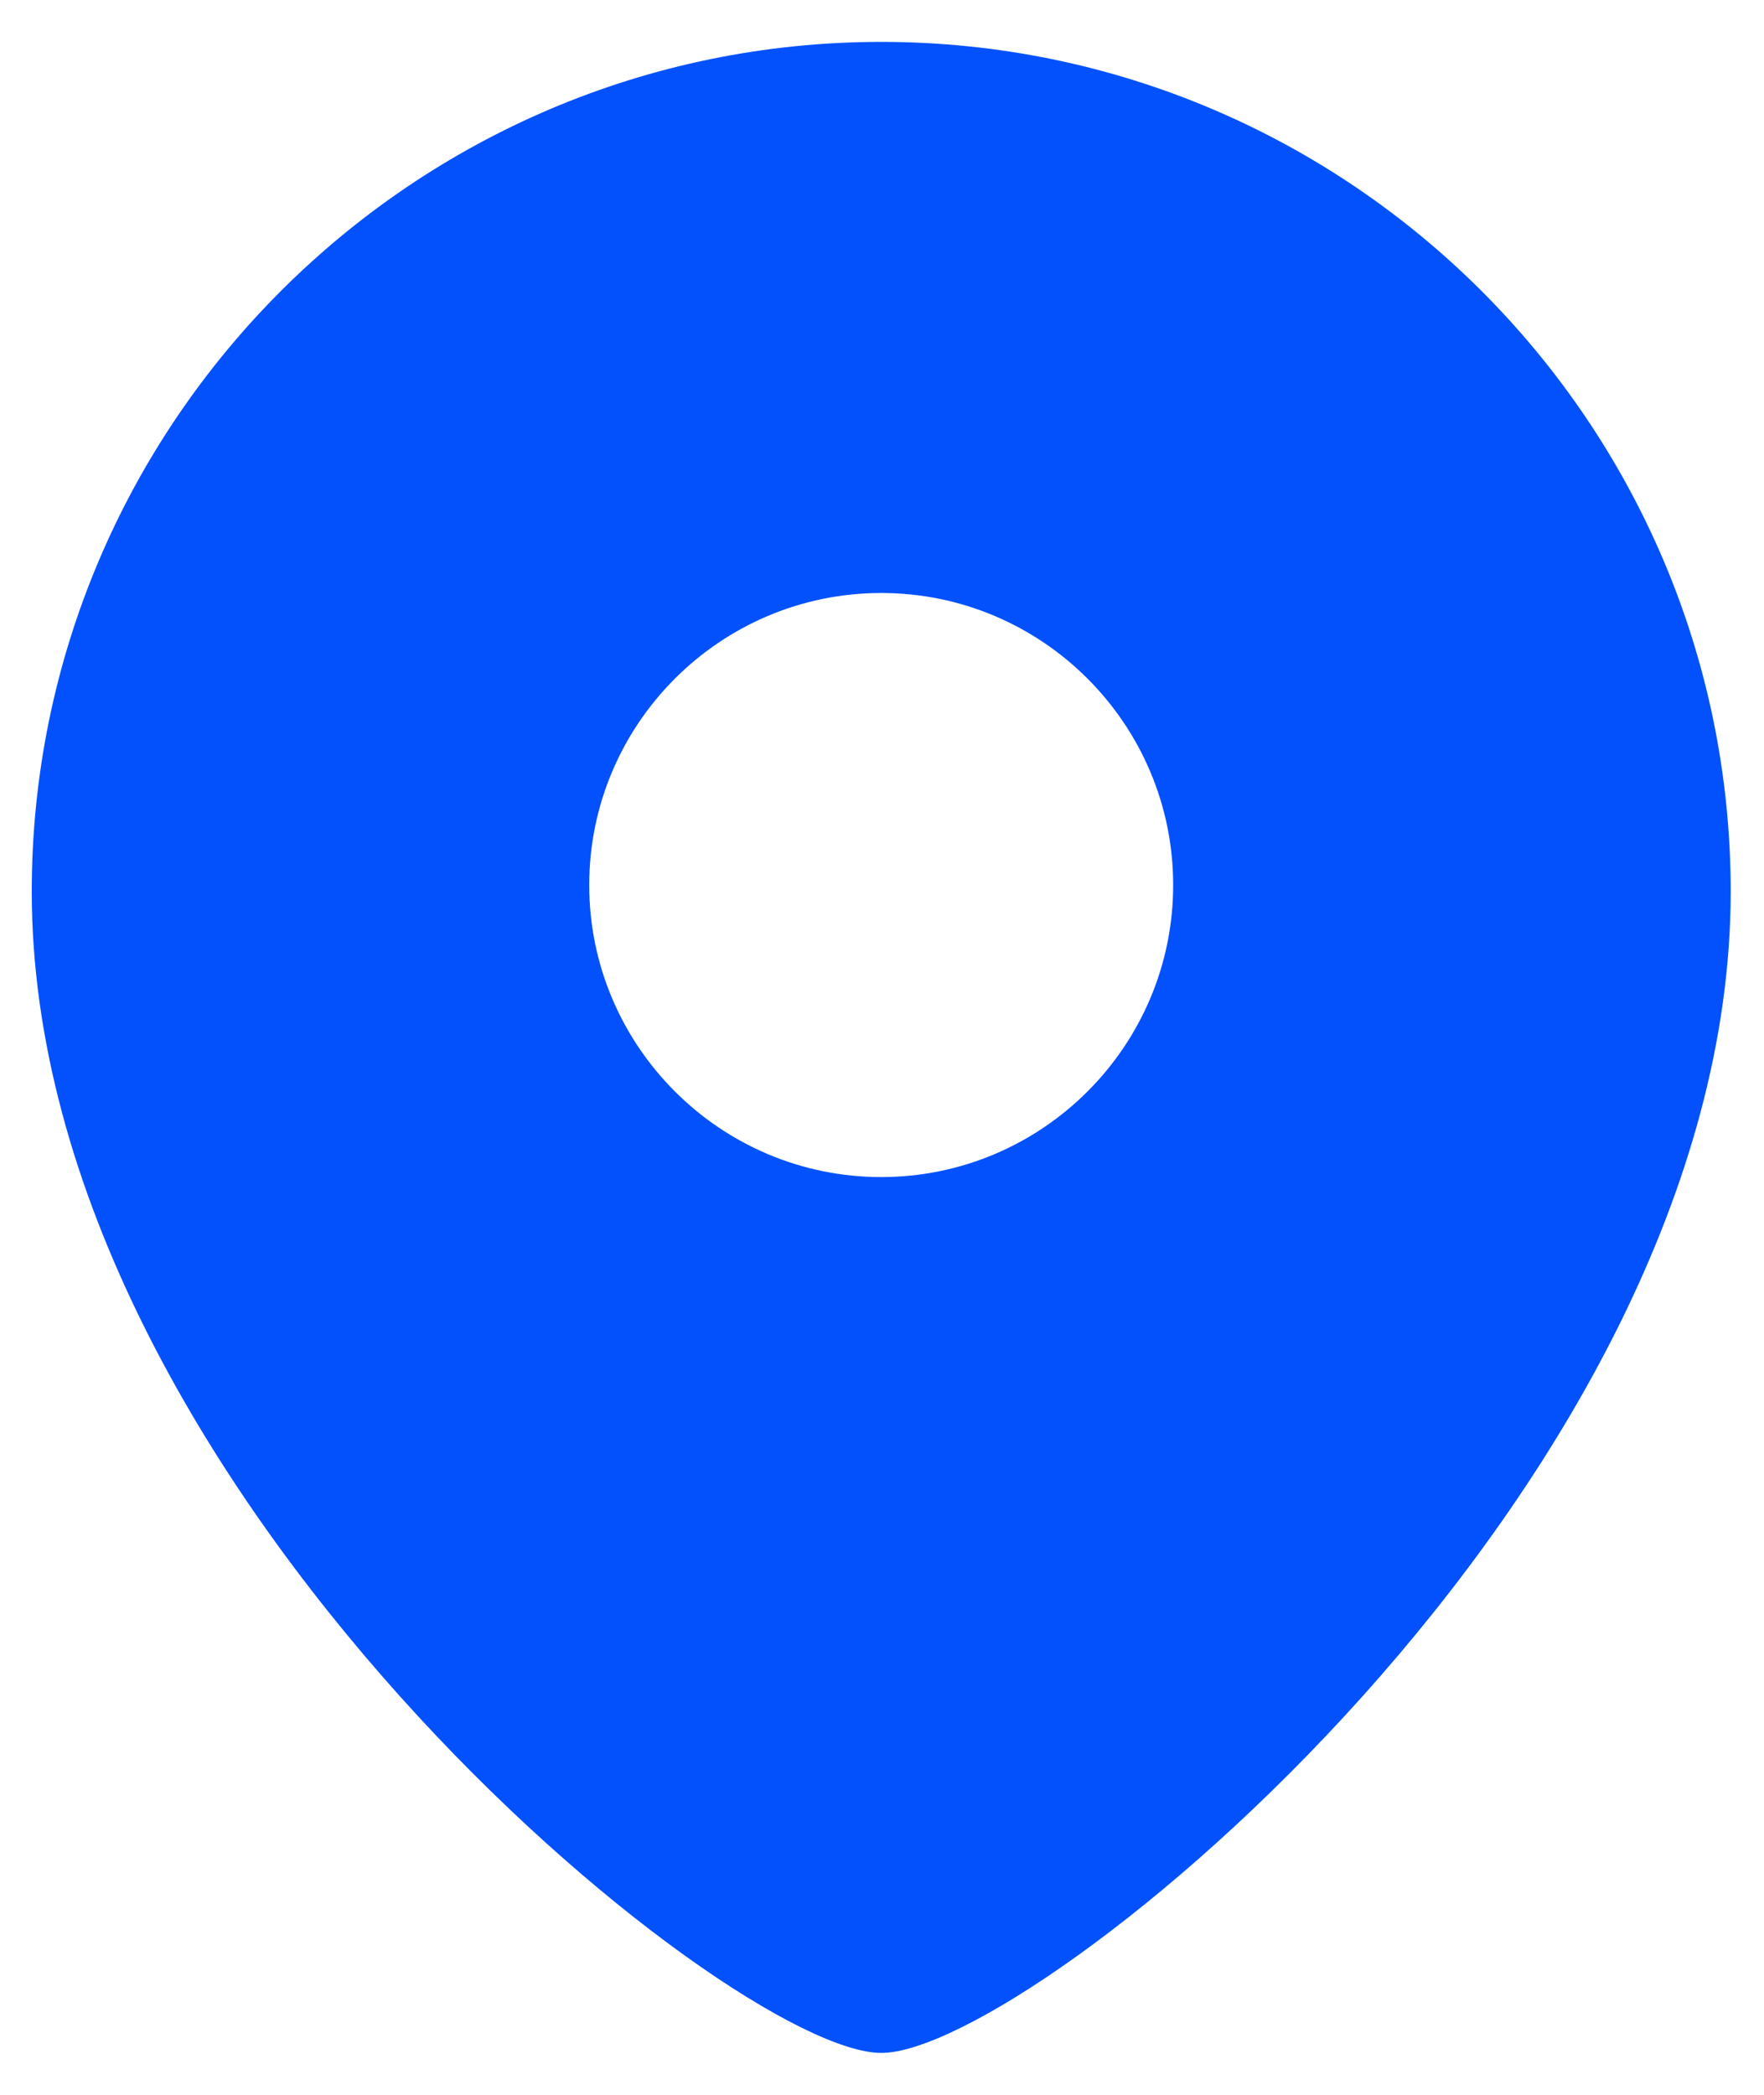
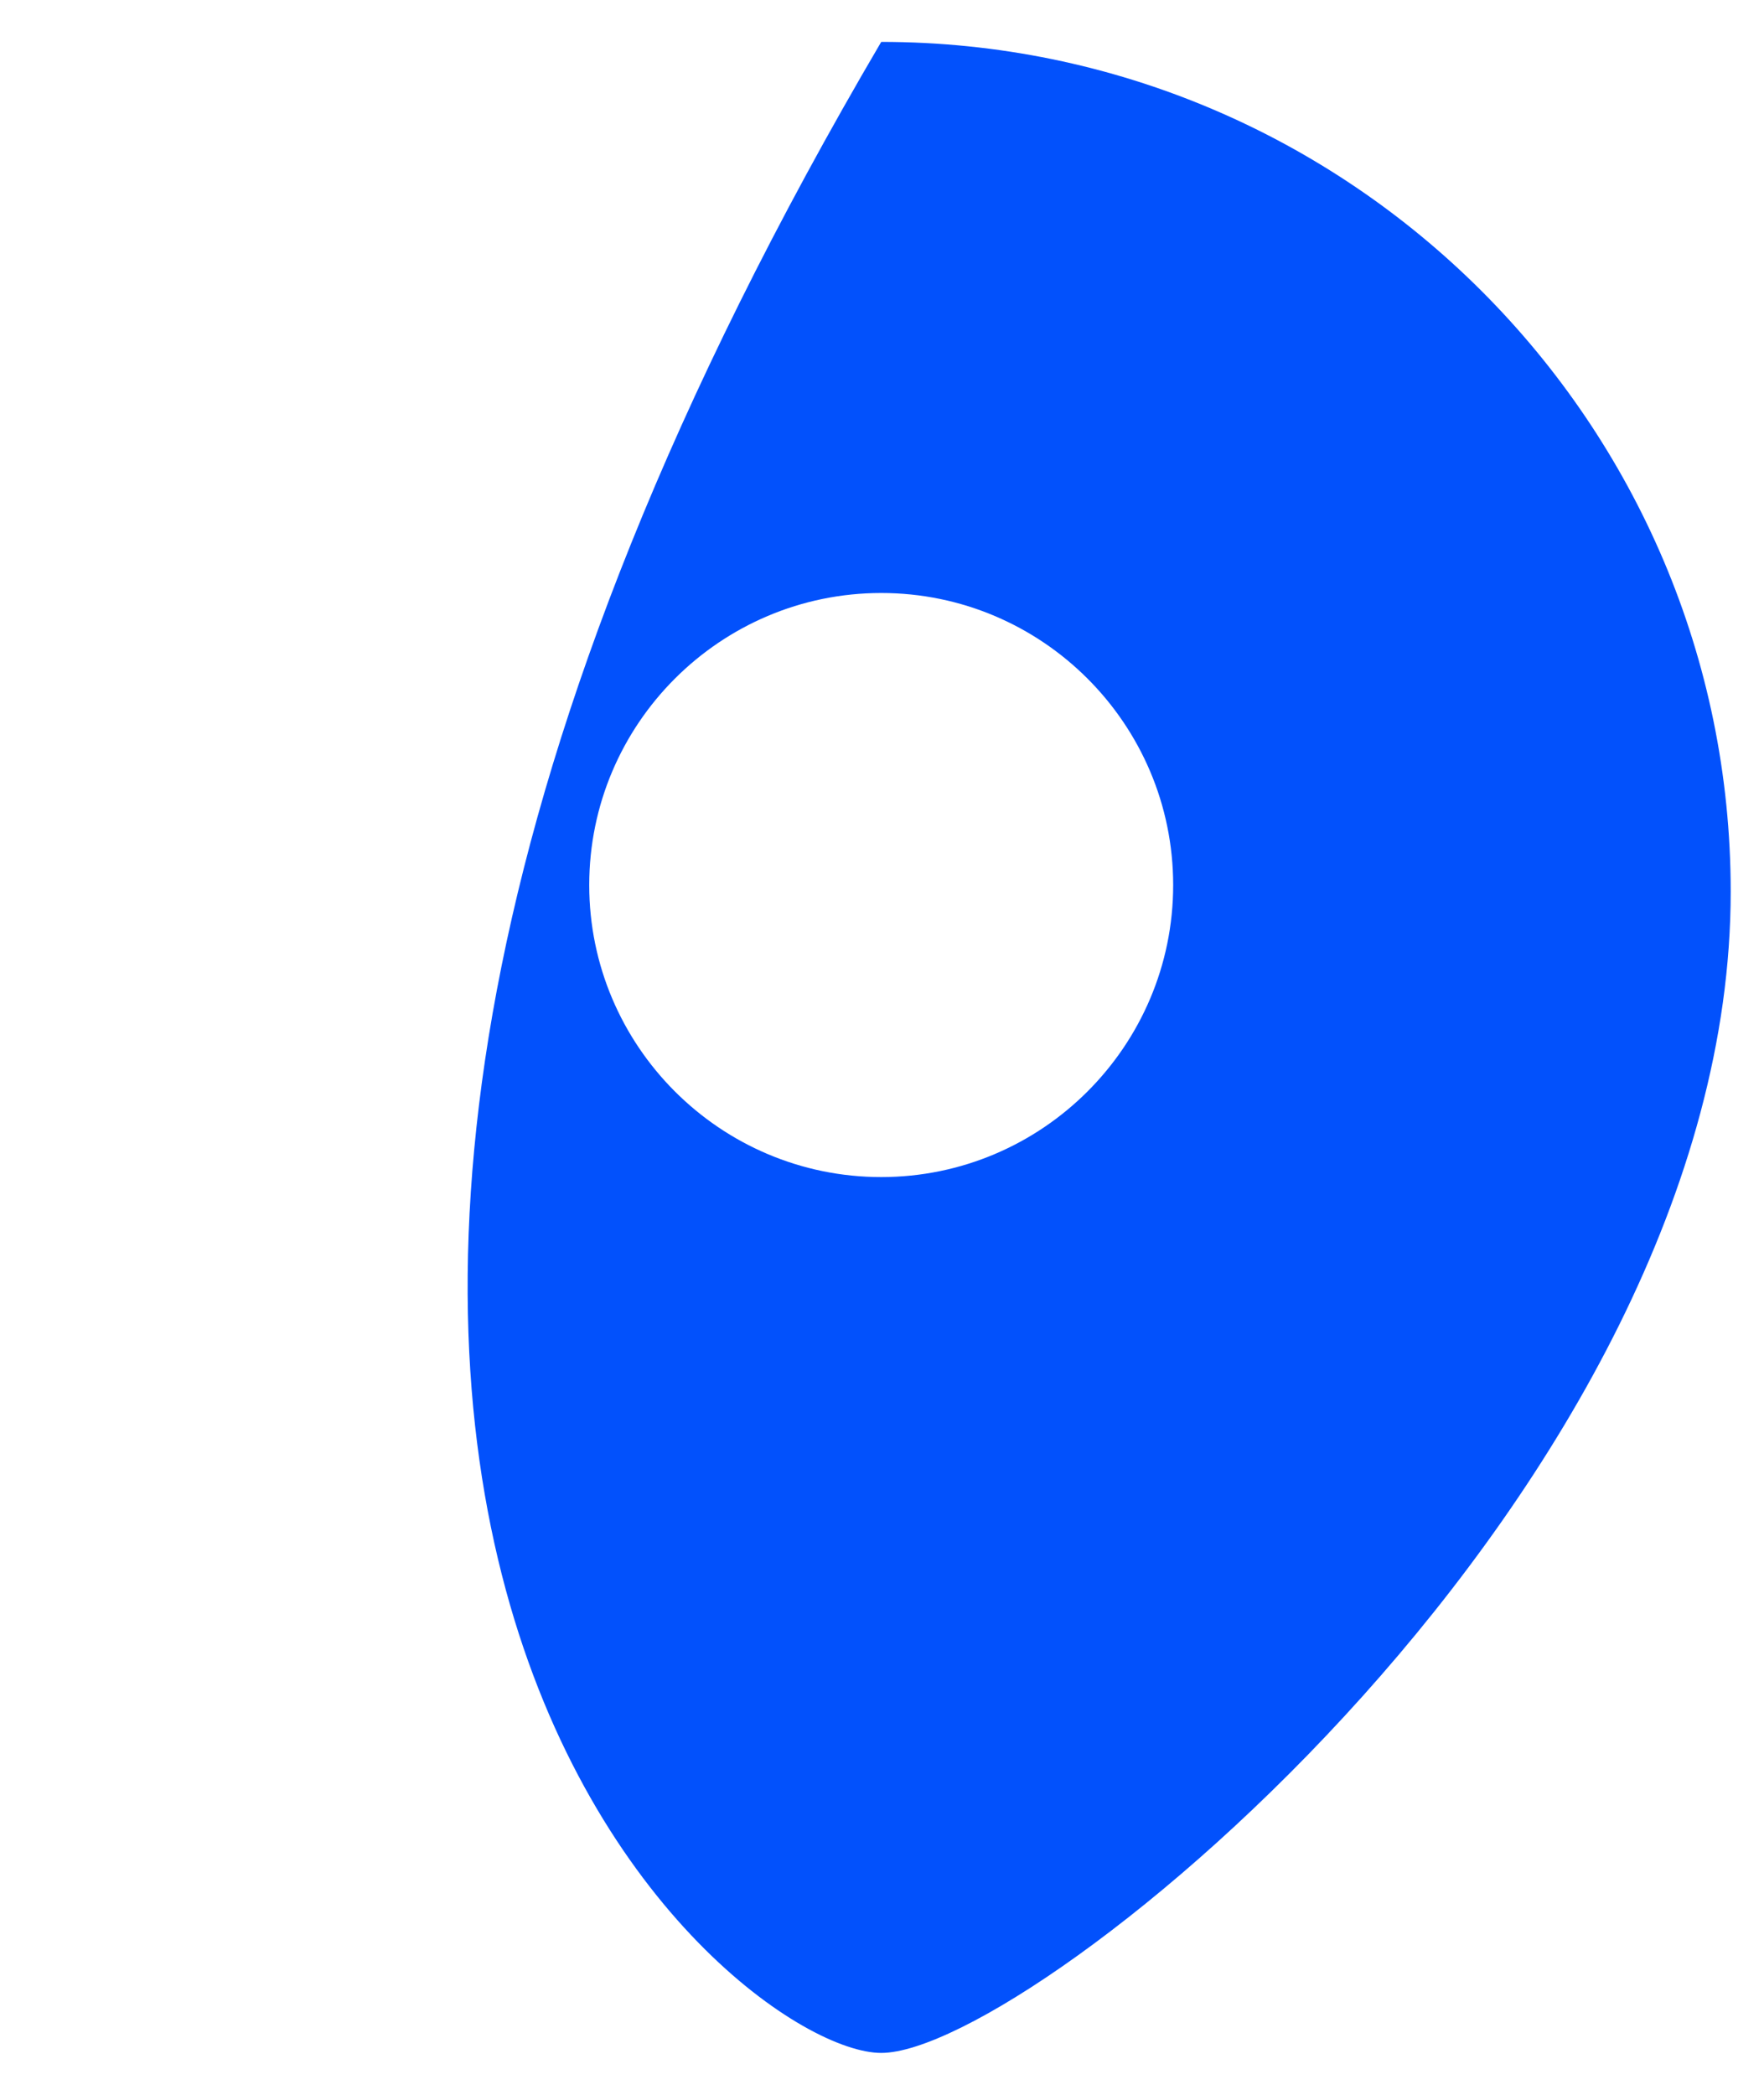
<svg xmlns="http://www.w3.org/2000/svg" width="32" height="38" viewBox="0 0 32 38" fill="none">
-   <path fill-rule="evenodd" clip-rule="evenodd" d="M15.986 21.352C13.066 21.352 10.689 18.975 10.689 16.055C10.689 13.134 13.066 10.757 15.986 10.757C18.906 10.757 21.282 13.134 21.282 16.055C21.282 18.975 18.906 21.352 15.986 21.352ZM15.986 0.76C7.49 0.76 0.576 7.674 0.576 16.172C0.576 26.993 13.233 37.24 15.986 37.24C18.739 37.24 31.396 26.993 31.396 16.172C31.396 7.674 24.482 0.76 15.986 0.76Z" fill="#0251FC" />
+   <path fill-rule="evenodd" clip-rule="evenodd" d="M15.986 21.352C13.066 21.352 10.689 18.975 10.689 16.055C10.689 13.134 13.066 10.757 15.986 10.757C18.906 10.757 21.282 13.134 21.282 16.055C21.282 18.975 18.906 21.352 15.986 21.352ZM15.986 0.76C0.576 26.993 13.233 37.24 15.986 37.24C18.739 37.24 31.396 26.993 31.396 16.172C31.396 7.674 24.482 0.76 15.986 0.76Z" fill="#0251FC" />
</svg>